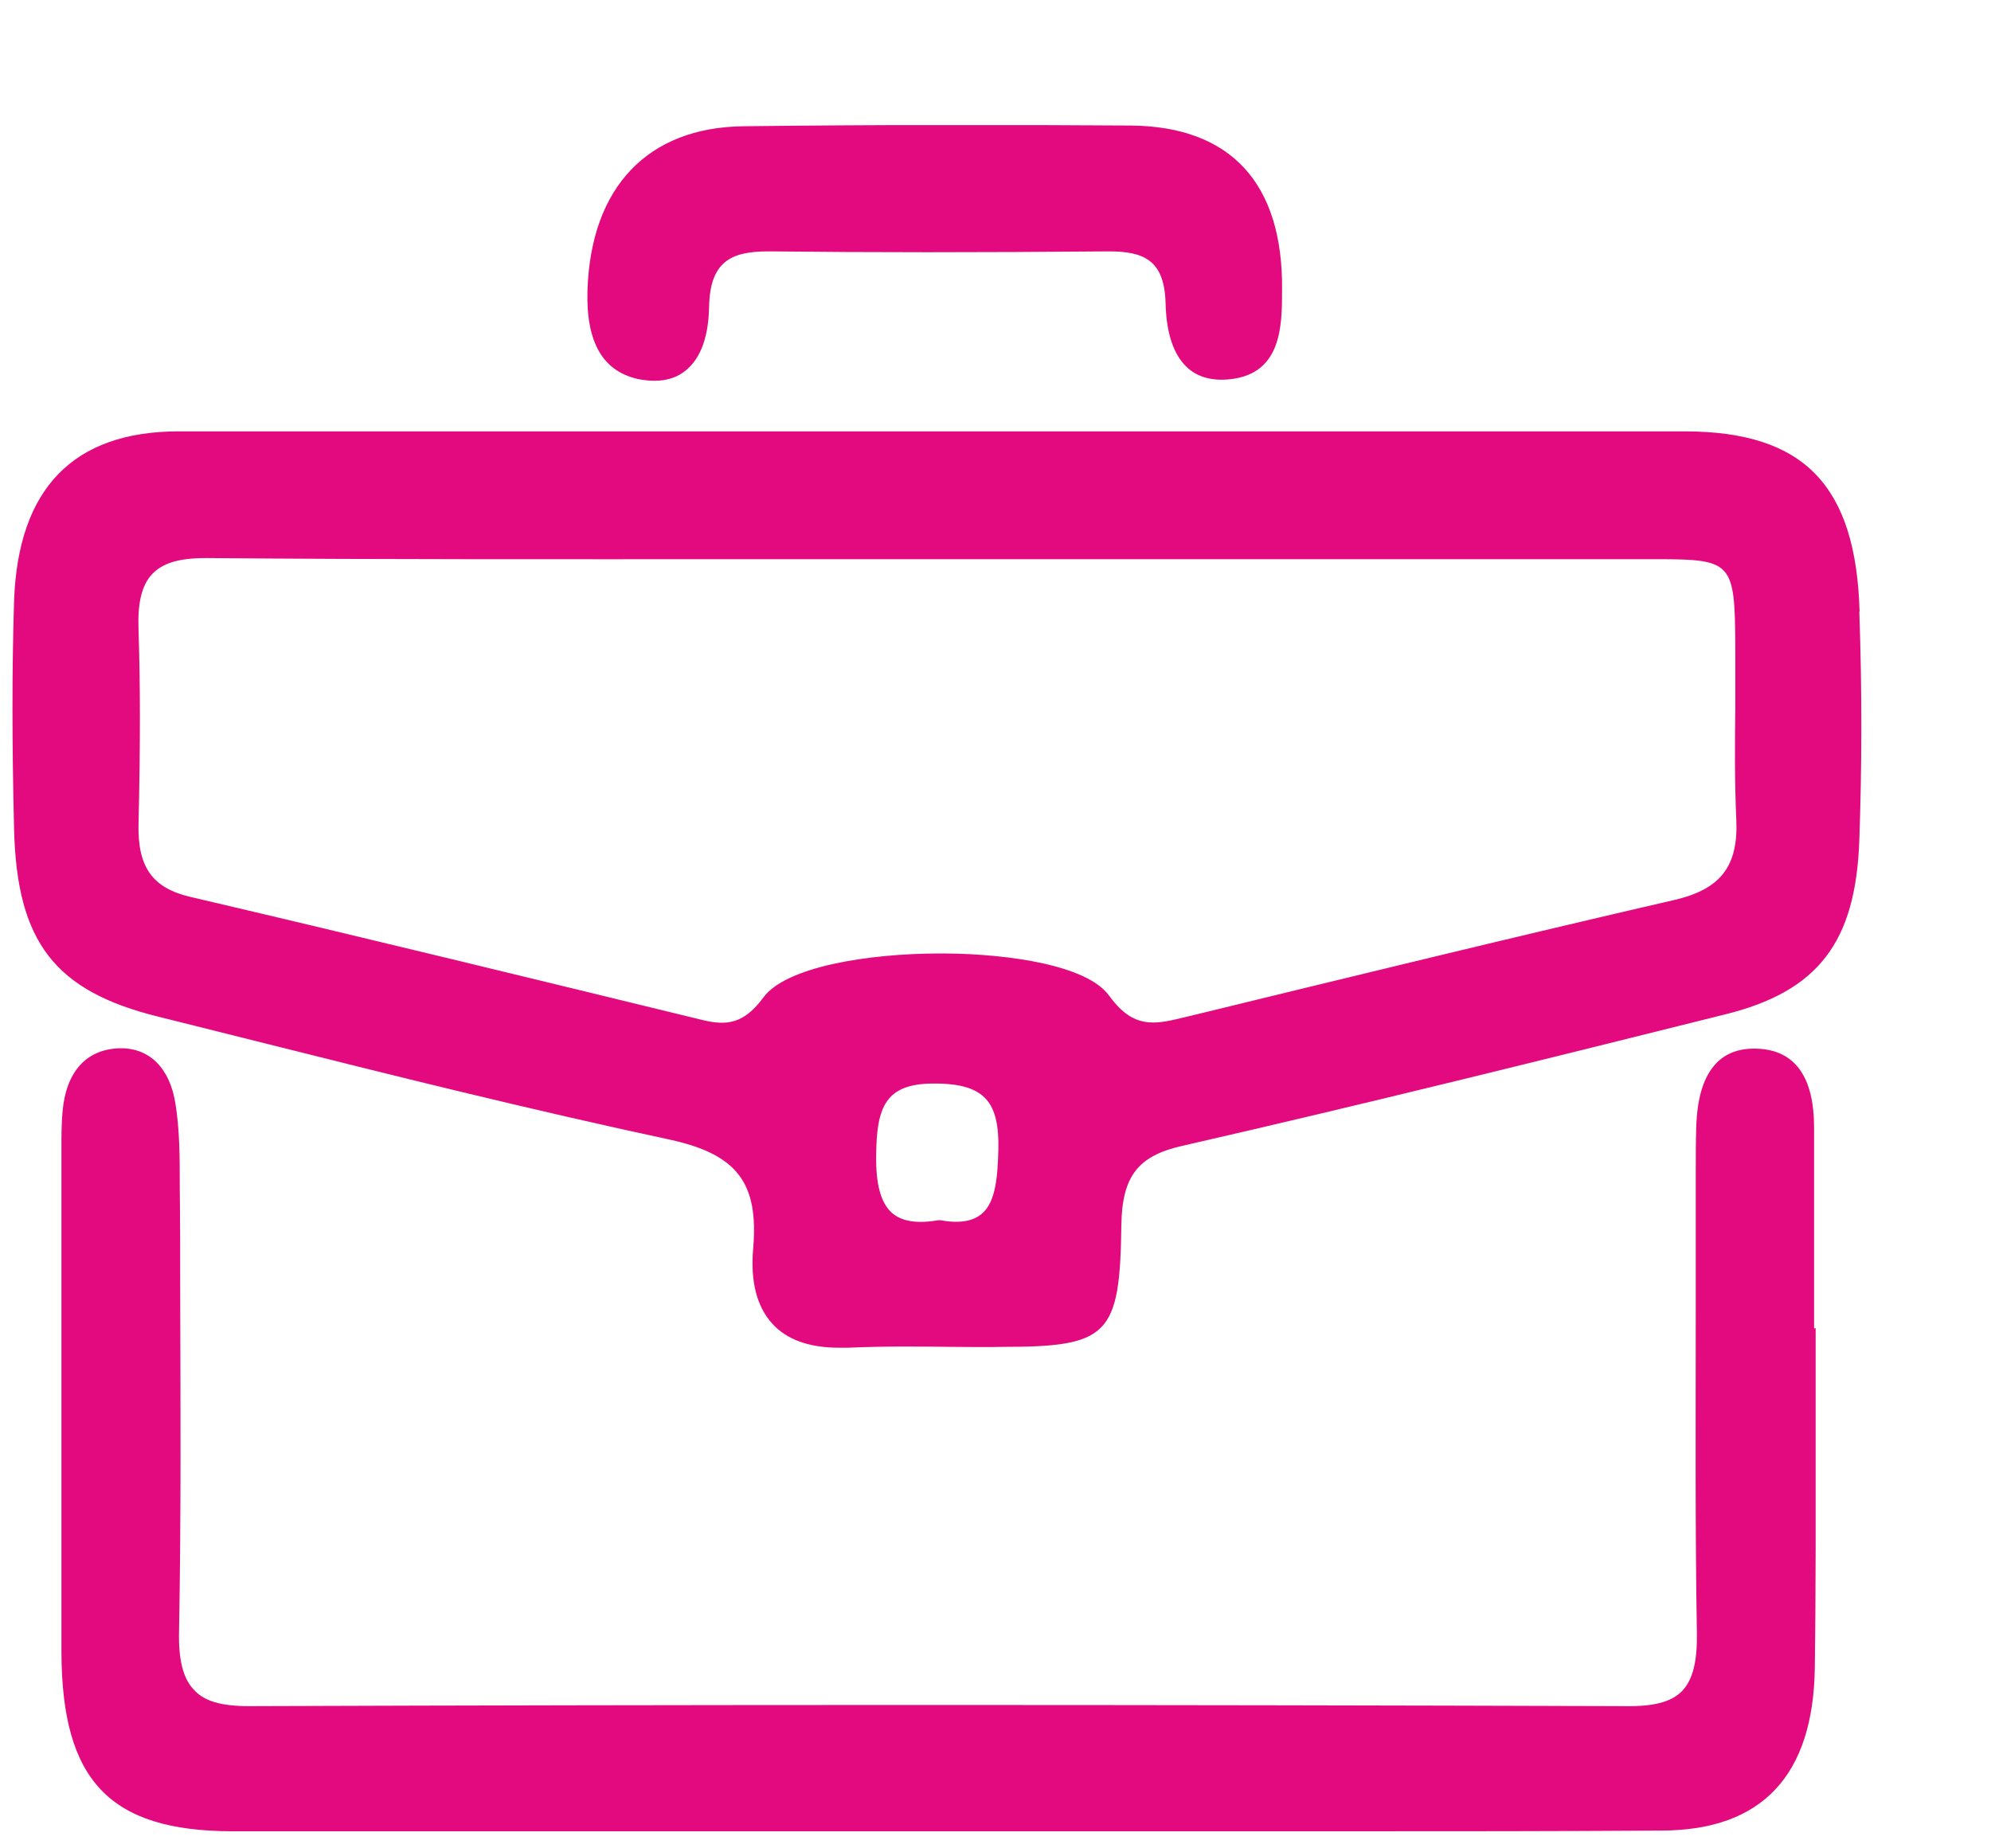
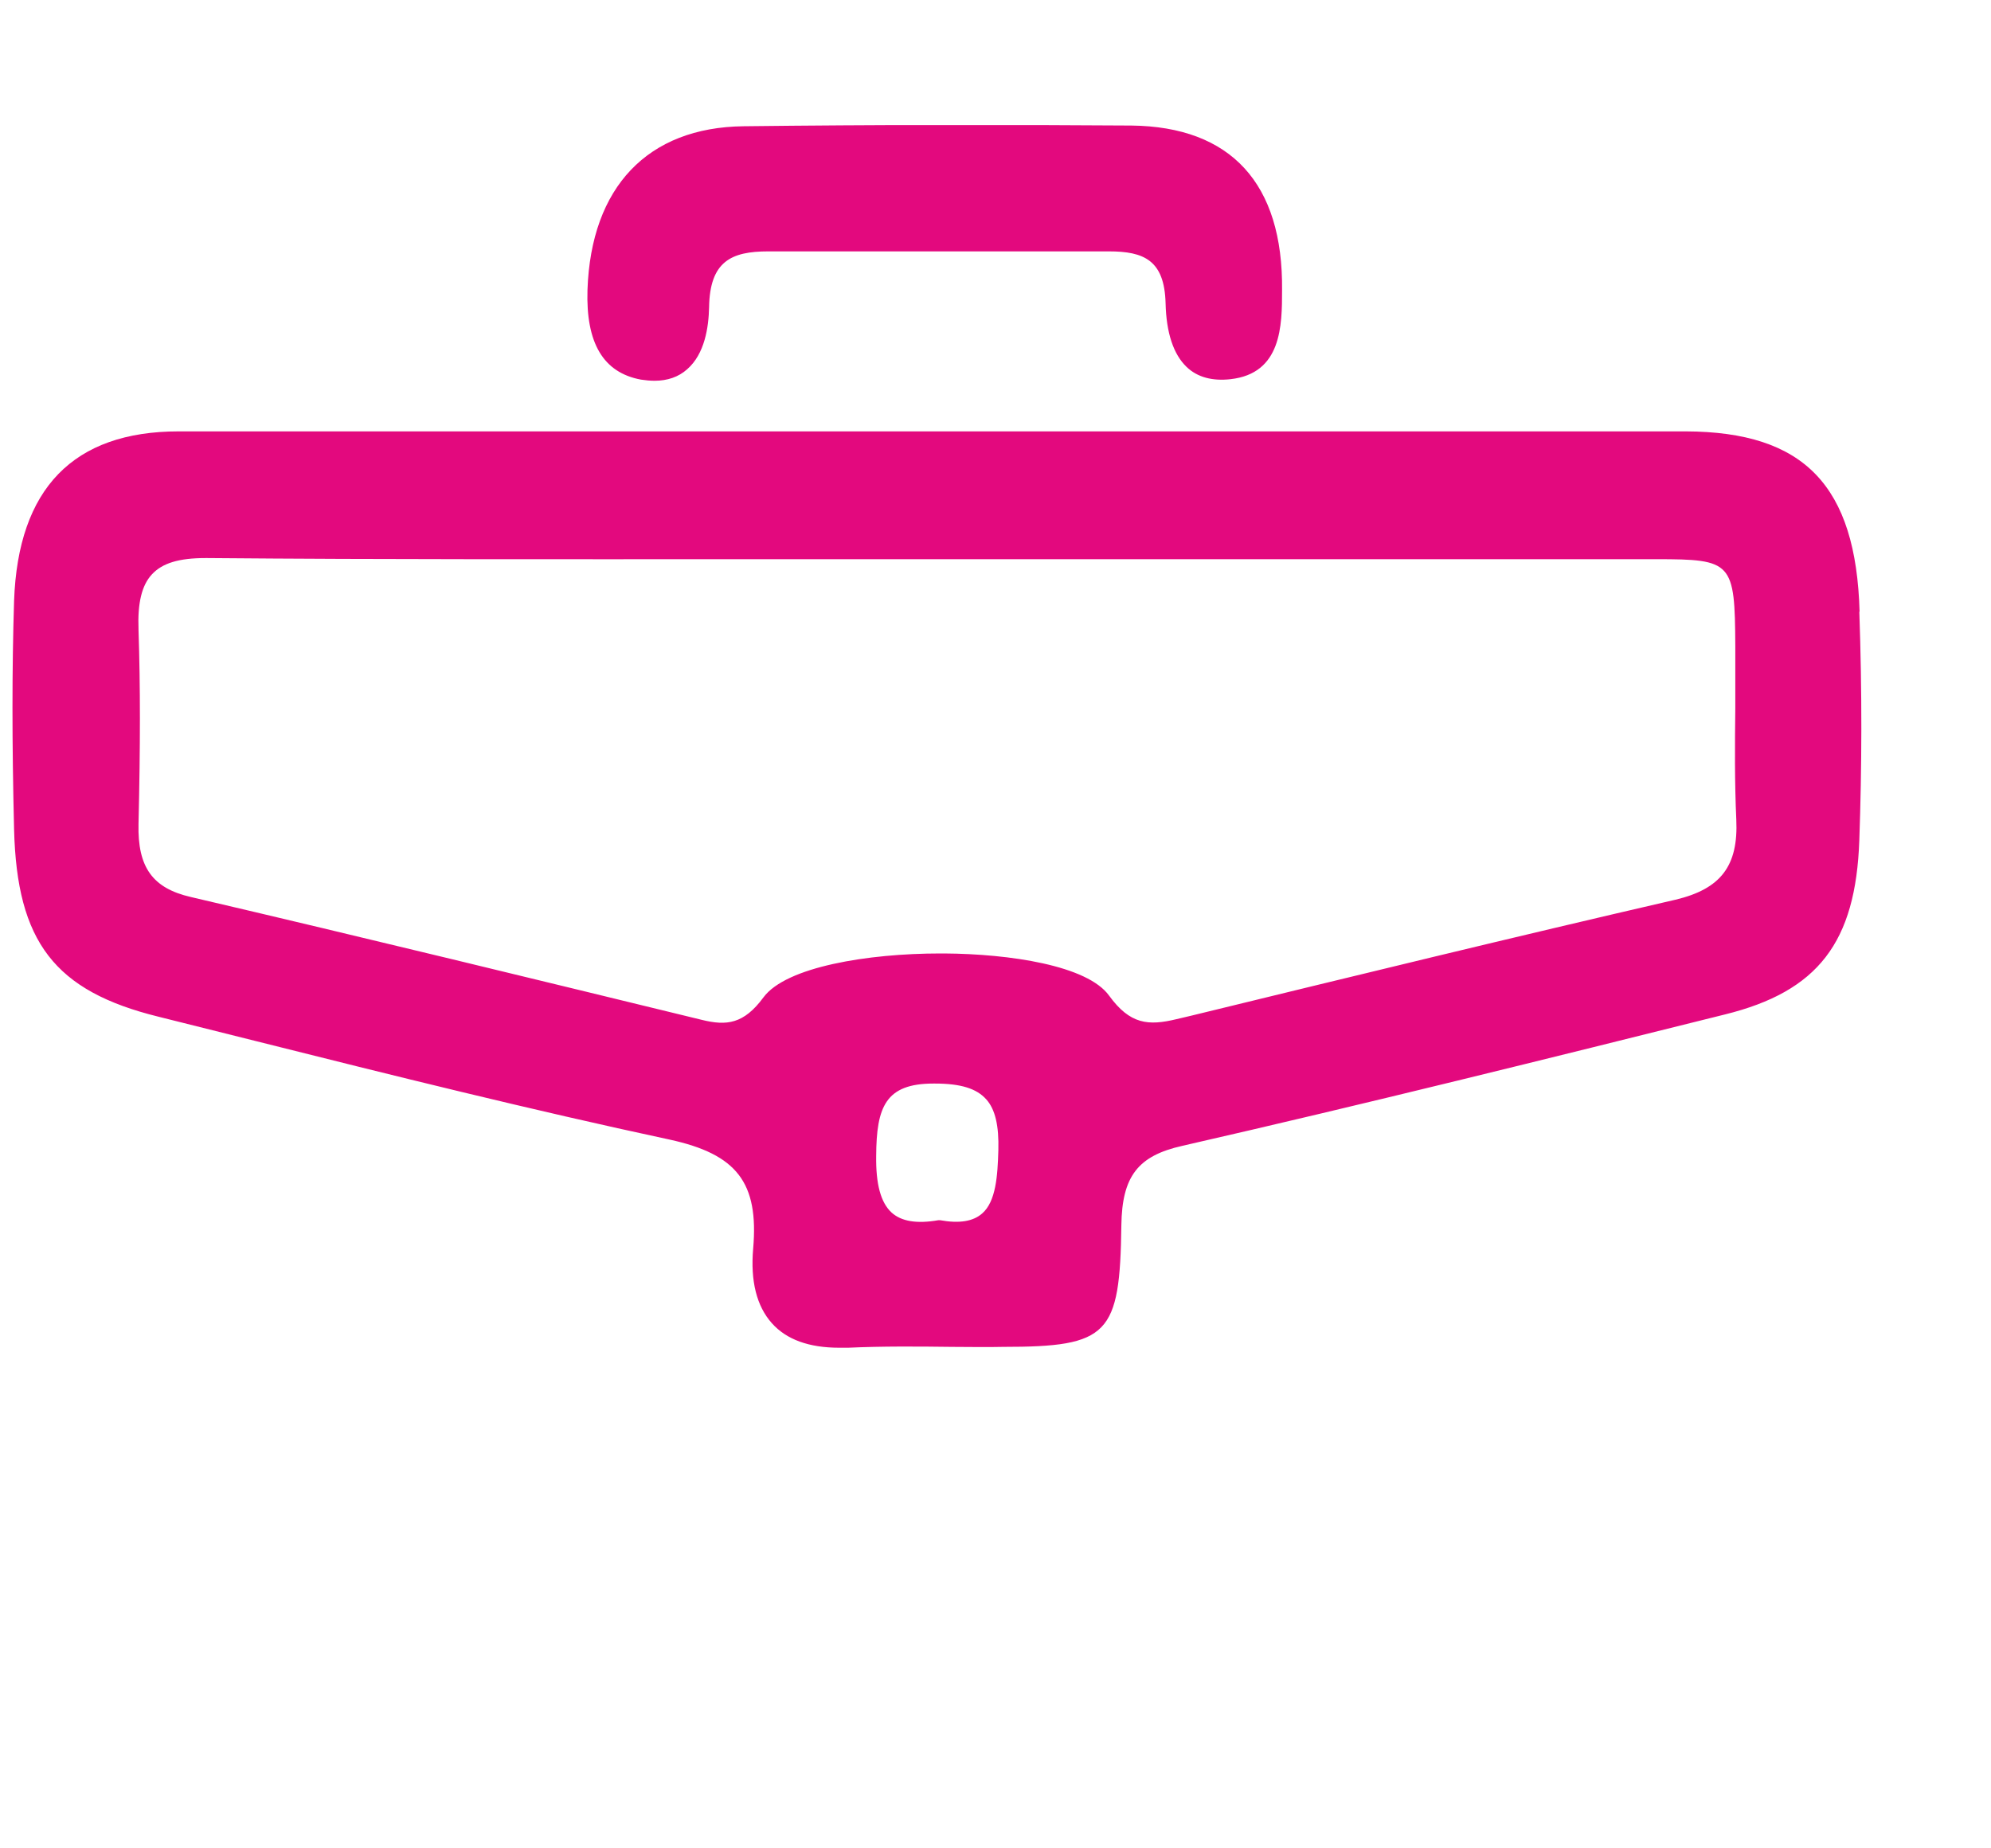
<svg xmlns="http://www.w3.org/2000/svg" width="14" height="13" viewBox="0 0 14 13" fill="none">
  <g clip-path="url(#clip0_224_3050)">
    <path d="M13.076 4.303C13.051 3.415 12.686 3.037 11.854 3.034C10.588 3.034 9.325 3.034 8.059 3.034H6.579C6.06 3.034 5.535 3.034 5.013 3.034C3.783 3.034 2.51 3.034 1.257 3.034C0.515 3.034 0.127 3.437 0.099 4.225C0.084 4.706 0.084 5.218 0.099 5.834C0.119 6.625 0.384 6.971 1.115 7.151C1.345 7.208 1.577 7.267 1.806 7.324C2.754 7.562 3.738 7.807 4.708 8.015C5.182 8.118 5.336 8.318 5.296 8.782C5.276 9.011 5.321 9.187 5.427 9.306C5.53 9.422 5.689 9.479 5.901 9.479C5.921 9.479 5.941 9.479 5.964 9.479C6.206 9.468 6.453 9.47 6.69 9.473C6.811 9.473 6.935 9.476 7.053 9.473C7.797 9.473 7.875 9.389 7.885 8.617C7.89 8.274 8.001 8.129 8.314 8.059C9.605 7.764 10.906 7.44 12.129 7.135C12.784 6.973 13.049 6.628 13.074 5.91C13.092 5.397 13.094 4.87 13.074 4.301L13.076 4.303ZM0.974 4.425C0.967 4.241 0.997 4.117 1.067 4.041C1.141 3.96 1.259 3.925 1.446 3.925H1.456C2.716 3.936 4 3.933 5.24 3.933C5.692 3.933 6.145 3.933 6.597 3.933H7.825C9.098 3.933 10.374 3.933 11.647 3.933C12.181 3.933 12.199 3.952 12.202 4.544C12.202 4.689 12.202 4.835 12.202 4.981C12.199 5.237 12.197 5.502 12.209 5.764C12.224 6.09 12.101 6.252 11.781 6.328C10.646 6.59 9.494 6.871 8.379 7.143L8.273 7.168C8.074 7.216 7.946 7.205 7.799 7.003C7.646 6.79 7.098 6.709 6.64 6.706H6.612C6.103 6.706 5.528 6.8 5.369 7.014C5.23 7.203 5.109 7.216 4.935 7.173C3.826 6.903 2.565 6.595 1.342 6.309C1.072 6.247 0.967 6.099 0.974 5.796C0.987 5.245 0.987 4.822 0.974 4.43V4.425ZM6.564 7.621H6.574C6.756 7.621 6.867 7.656 6.935 7.732C6.998 7.802 7.025 7.918 7.02 8.091C7.015 8.269 7.003 8.45 6.907 8.534C6.844 8.59 6.748 8.607 6.609 8.582H6.604H6.599C6.445 8.609 6.337 8.59 6.269 8.528C6.193 8.458 6.158 8.328 6.161 8.129C6.163 7.786 6.226 7.621 6.564 7.621Z" fill="#E3097E" />
-     <path d="M12.756 9.344C12.756 8.874 12.756 8.401 12.756 7.932C12.756 7.575 12.623 7.389 12.363 7.376C12.239 7.37 12.144 7.403 12.073 7.473C11.982 7.565 11.934 7.71 11.927 7.934C11.924 8.042 11.924 8.15 11.924 8.256V8.326C11.924 8.62 11.924 8.912 11.924 9.206C11.924 9.956 11.919 10.731 11.932 11.495C11.934 11.684 11.904 11.808 11.834 11.887C11.763 11.965 11.645 12 11.458 12H11.453C8.024 11.989 4.855 11.989 1.758 12H1.753C1.554 12 1.433 11.965 1.36 11.881C1.287 11.803 1.254 11.671 1.259 11.471C1.274 10.664 1.269 9.843 1.267 9.052C1.267 8.82 1.267 8.585 1.264 8.353V8.334C1.264 8.145 1.264 7.953 1.234 7.764C1.194 7.508 1.047 7.367 0.838 7.373C0.606 7.381 0.465 7.538 0.44 7.816C0.432 7.902 0.432 7.988 0.432 8.075V9.101C0.432 9.927 0.432 10.78 0.432 11.619C0.435 12.524 0.77 12.877 1.63 12.88C2.84 12.88 4.05 12.88 5.26 12.88H6.589C7.104 12.88 7.618 12.88 8.132 12.88C8.576 12.88 9.025 12.88 9.479 12.88C10.212 12.88 10.954 12.88 11.687 12.875C12.391 12.872 12.751 12.486 12.761 11.73C12.769 11.166 12.767 10.594 12.767 10.037C12.767 9.805 12.767 9.573 12.767 9.341L12.756 9.344Z" fill="#E3097E" />
-     <path d="M4.507 2.67C4.54 2.675 4.572 2.678 4.603 2.678C4.694 2.678 4.772 2.651 4.832 2.597C4.956 2.489 4.983 2.3 4.986 2.162C4.991 1.838 5.142 1.768 5.402 1.768C5.41 1.768 5.415 1.768 5.422 1.768C6.123 1.776 6.874 1.776 7.785 1.768H7.797C8.044 1.768 8.188 1.83 8.196 2.133C8.201 2.341 8.251 2.492 8.344 2.581C8.42 2.654 8.526 2.681 8.652 2.667C9.013 2.627 9.015 2.289 9.015 2.041C9.023 1.29 8.655 0.891 7.956 0.883C7.066 0.877 6.148 0.877 5.228 0.888C4.555 0.896 4.156 1.315 4.131 2.038C4.119 2.413 4.242 2.621 4.507 2.67Z" fill="#E3097E" />
+     <path d="M4.507 2.67C4.54 2.675 4.572 2.678 4.603 2.678C4.694 2.678 4.772 2.651 4.832 2.597C4.956 2.489 4.983 2.3 4.986 2.162C4.991 1.838 5.142 1.768 5.402 1.768C5.41 1.768 5.415 1.768 5.422 1.768H7.797C8.044 1.768 8.188 1.83 8.196 2.133C8.201 2.341 8.251 2.492 8.344 2.581C8.42 2.654 8.526 2.681 8.652 2.667C9.013 2.627 9.015 2.289 9.015 2.041C9.023 1.29 8.655 0.891 7.956 0.883C7.066 0.877 6.148 0.877 5.228 0.888C4.555 0.896 4.156 1.315 4.131 2.038C4.119 2.413 4.242 2.621 4.507 2.67Z" fill="#E3097E" />
  </g>
  <defs>
    <clipPath id="clip0_224_3050">
      <rect width="13" height="12" fill="white" transform="translate(0.089 0.88)" />
    </clipPath>
  </defs>
</svg>